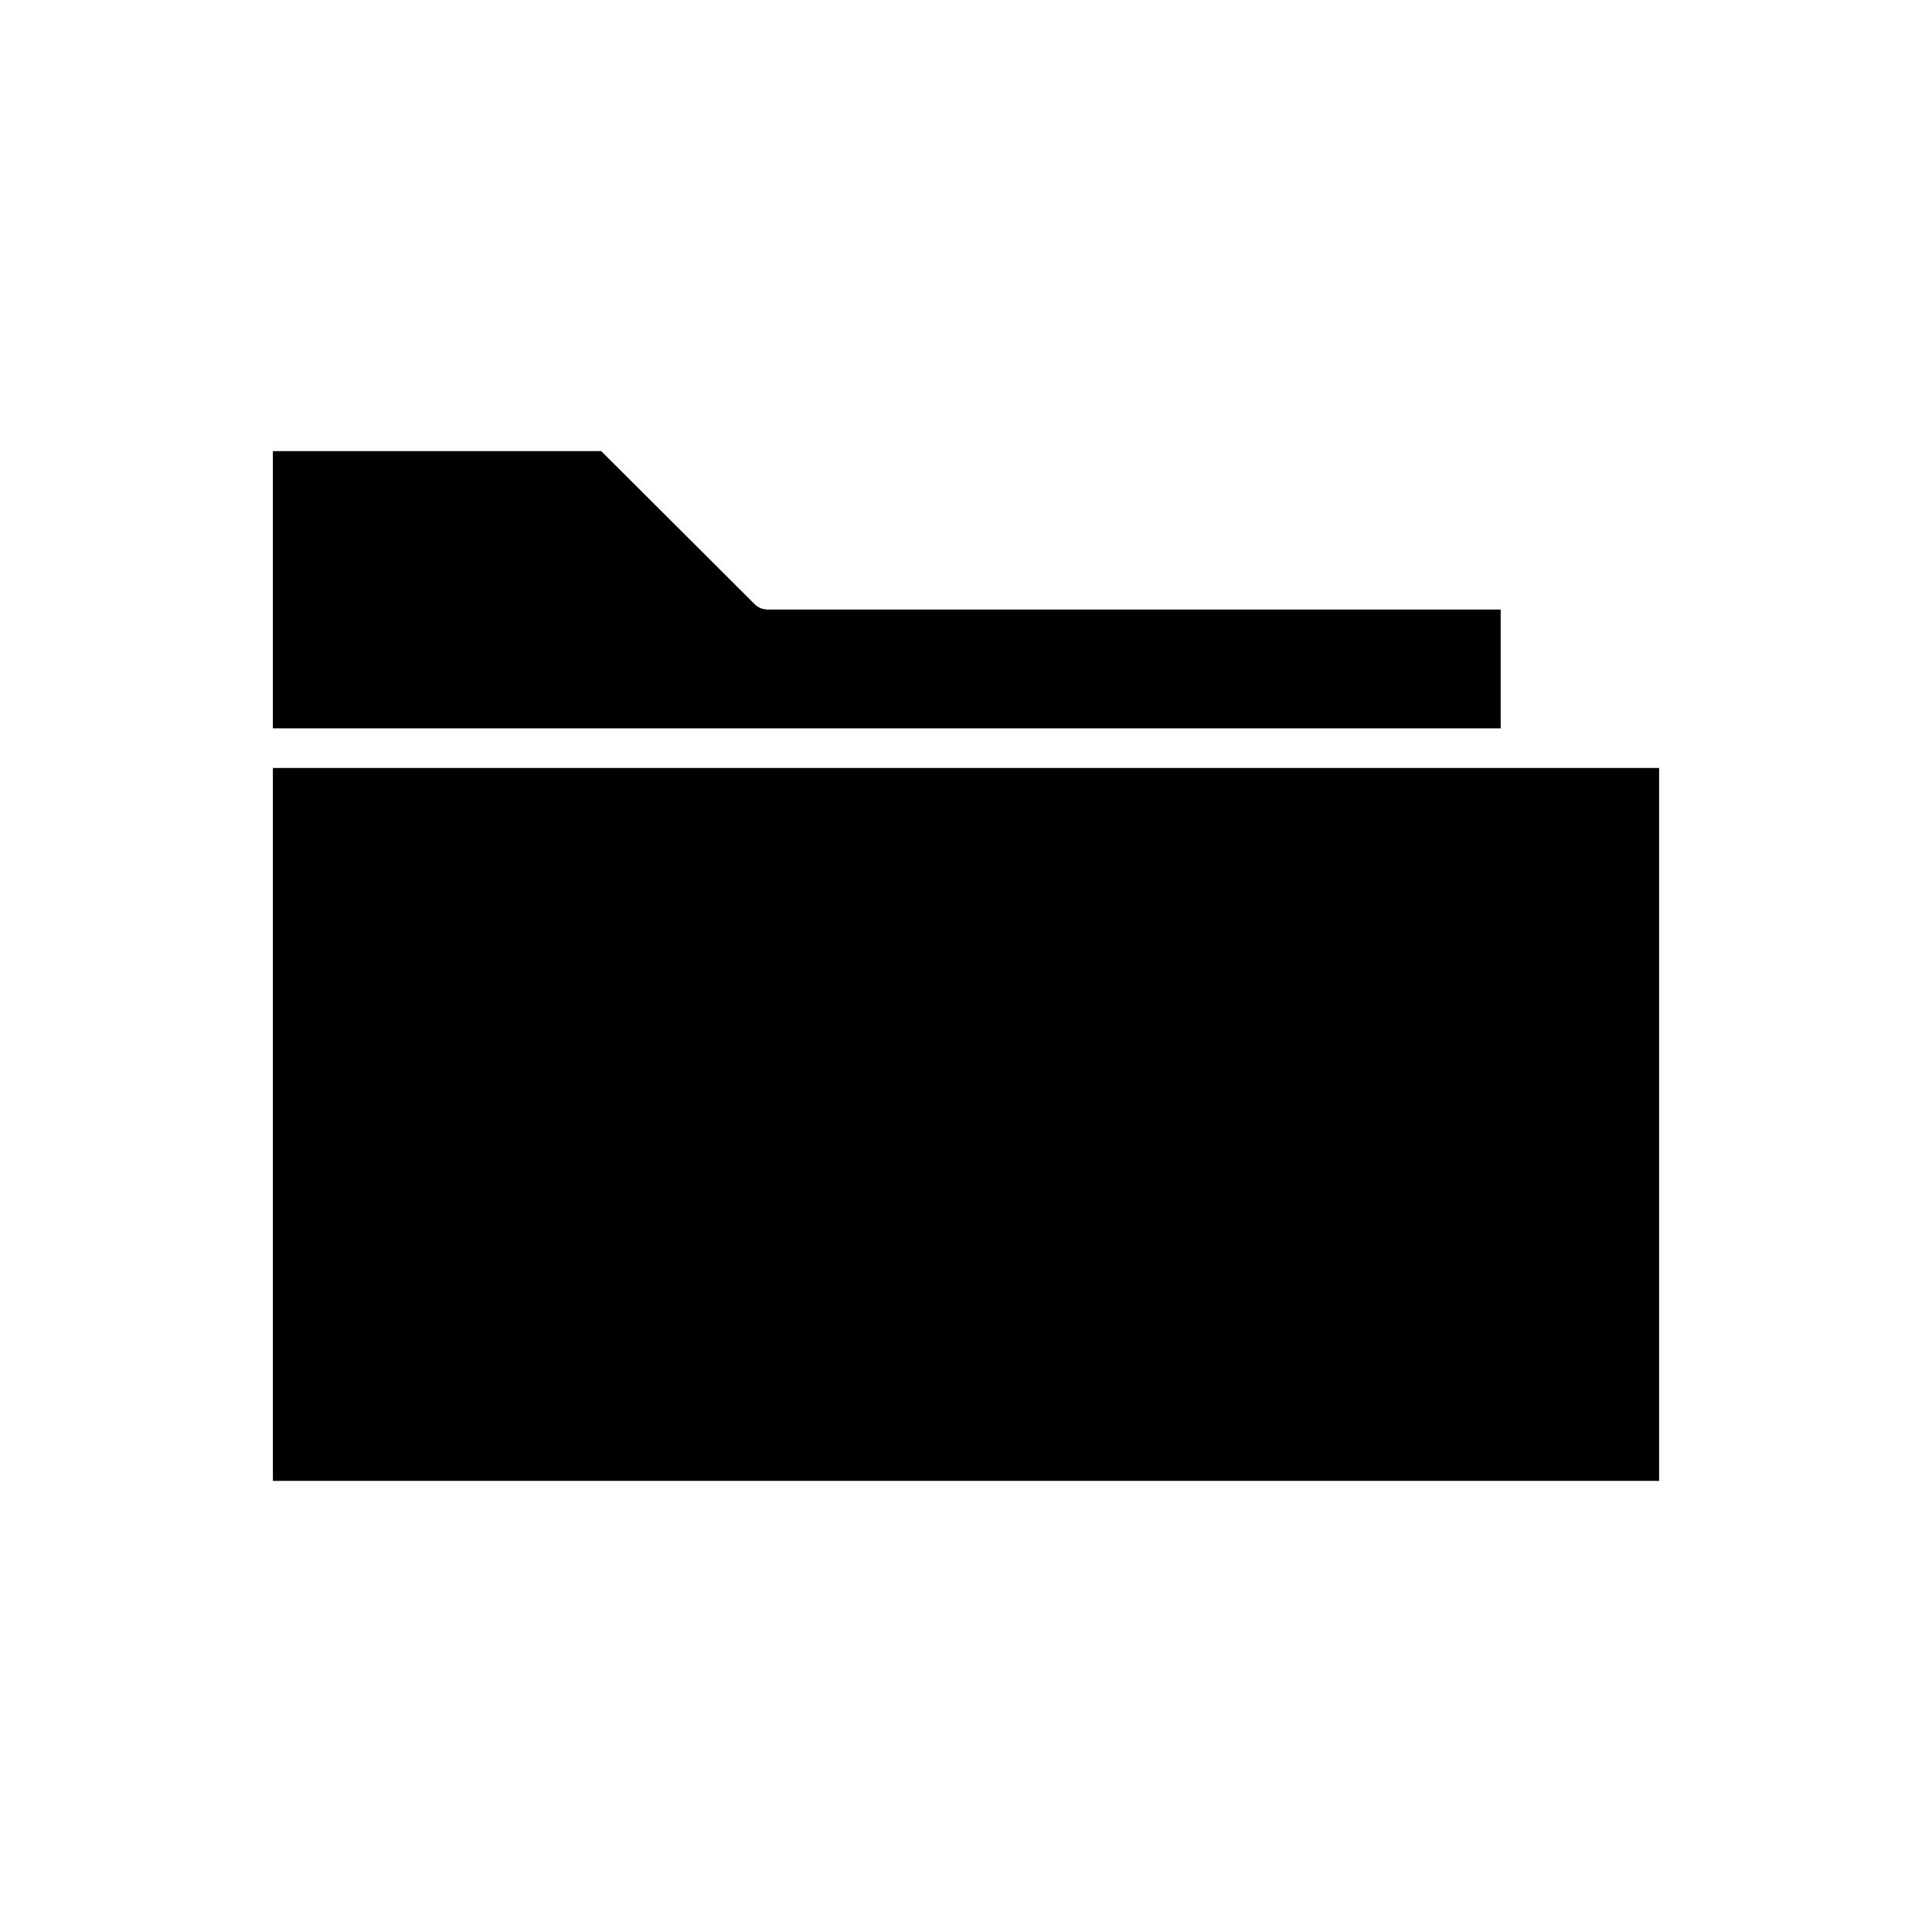
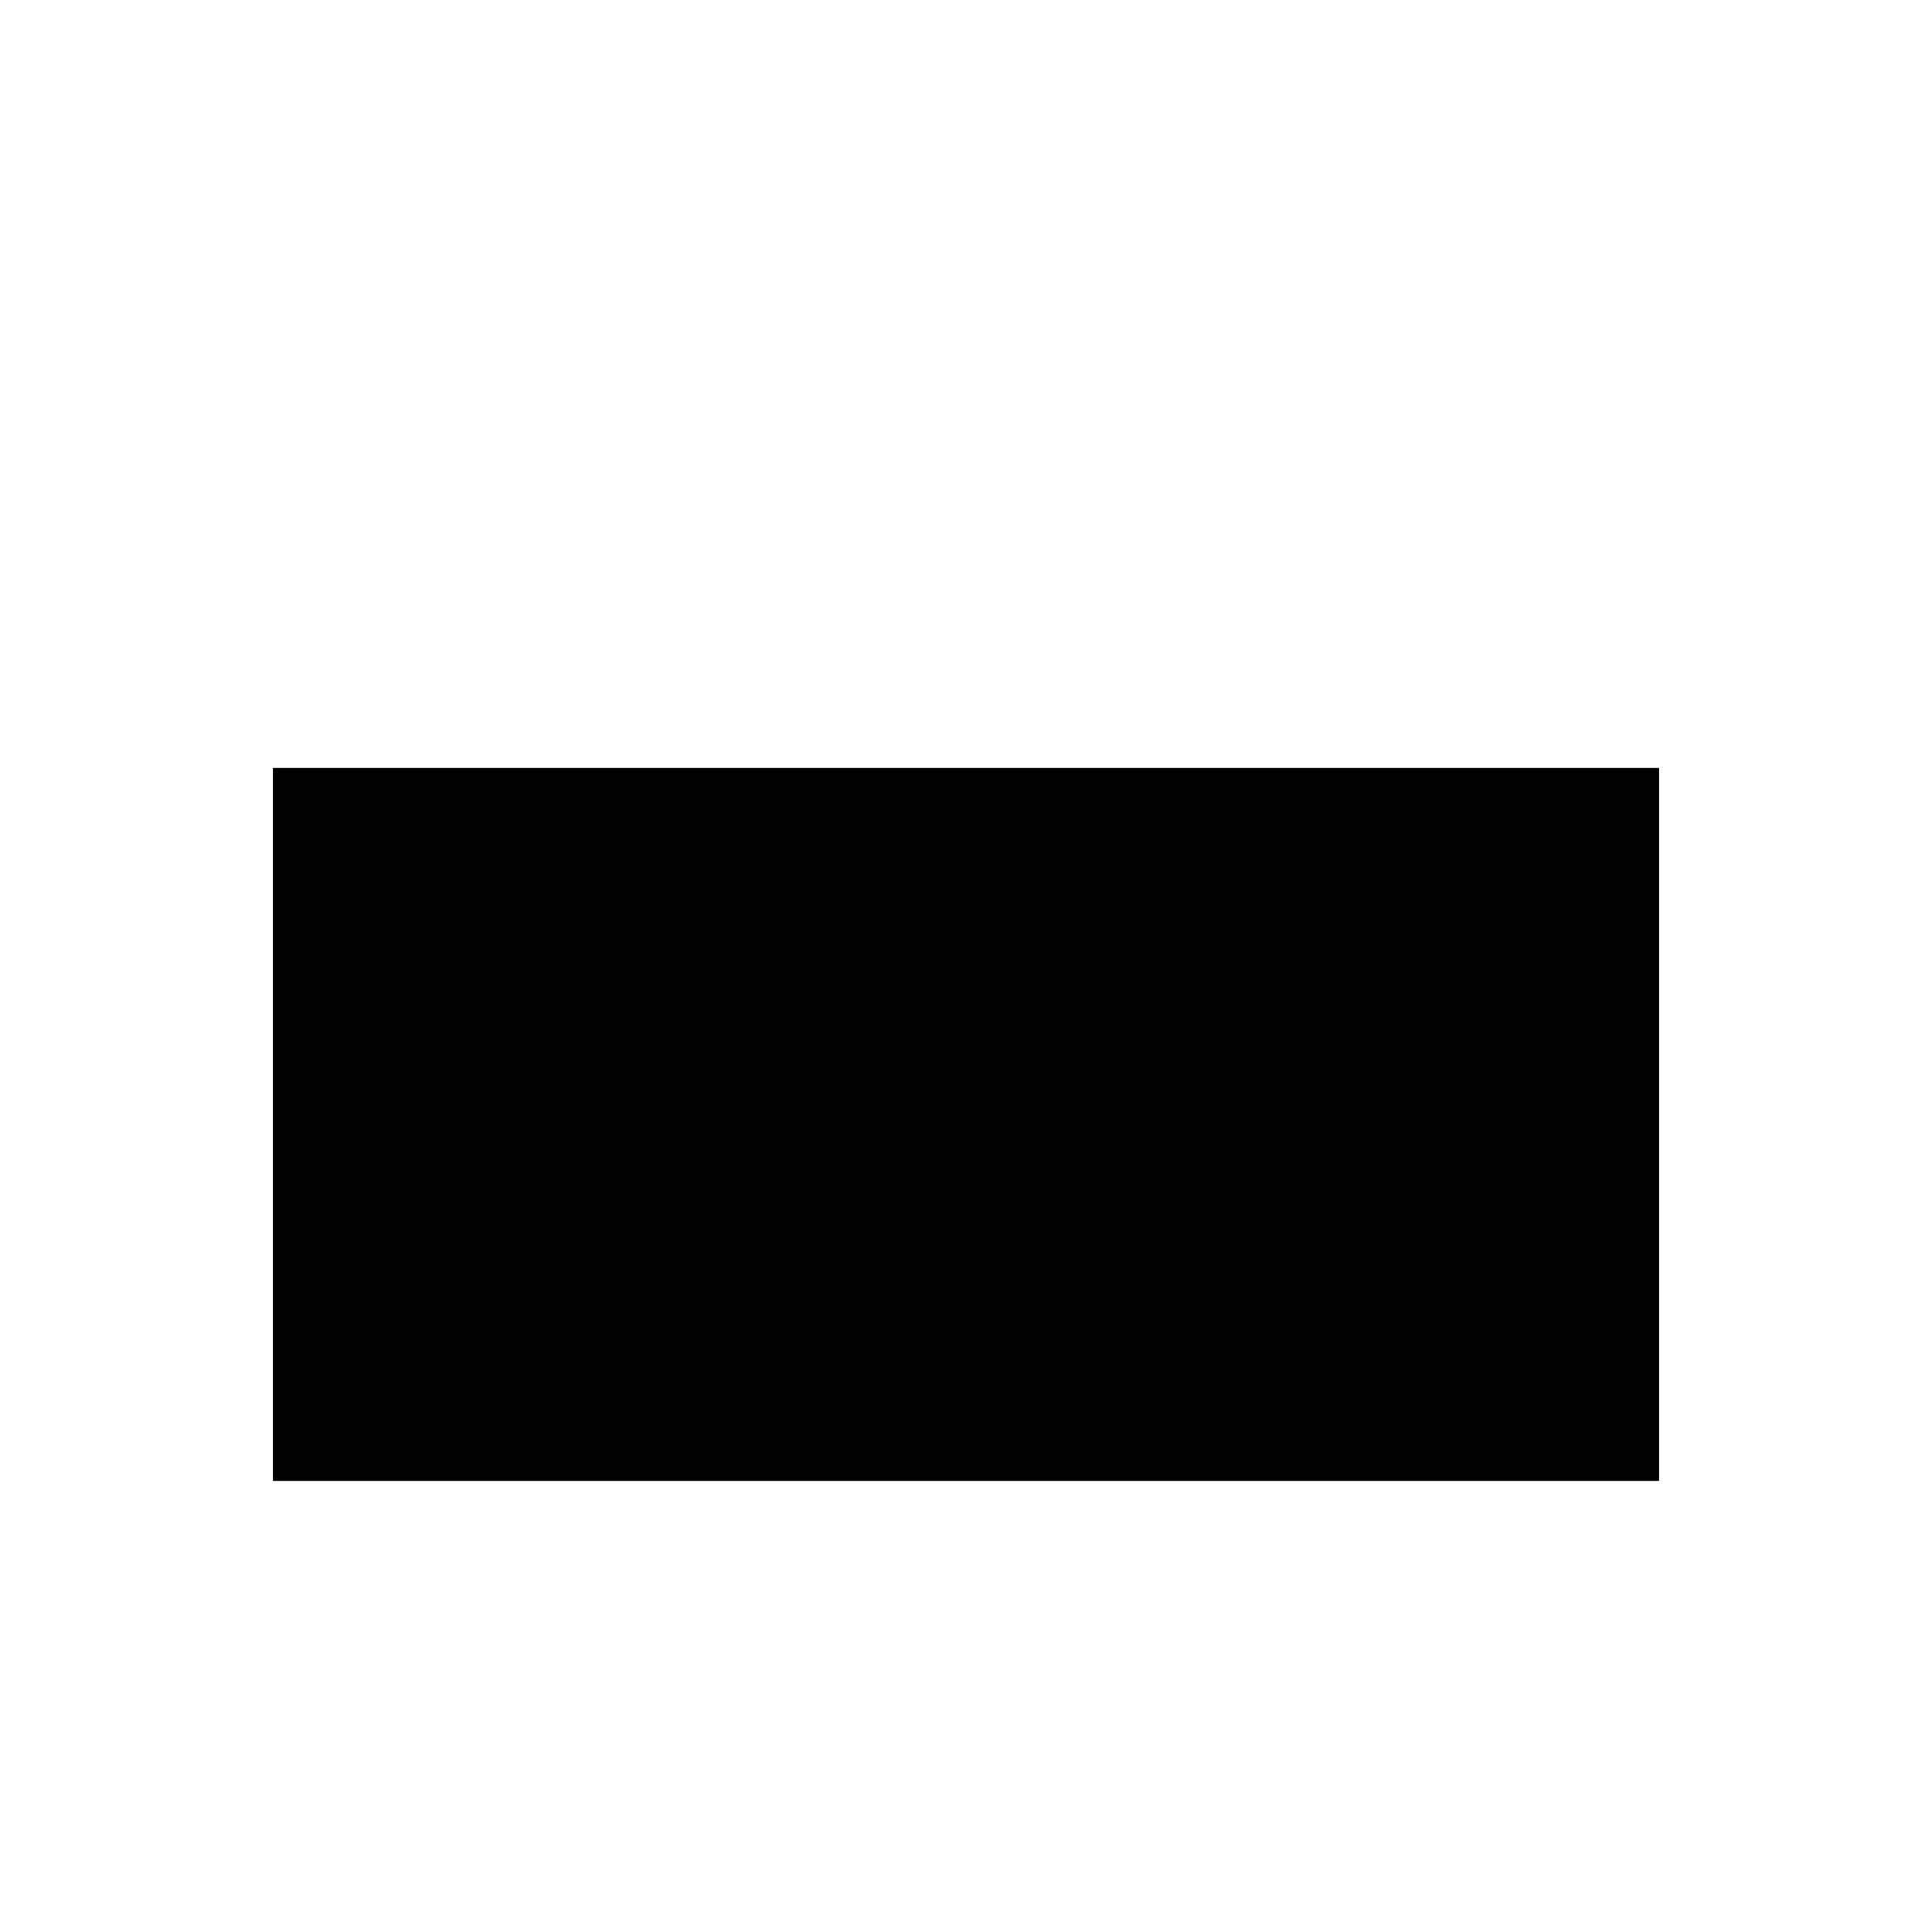
<svg xmlns="http://www.w3.org/2000/svg" fill="#000000" width="800px" height="800px" version="1.1" viewBox="144 144 512 512">
  <g>
    <path d="m216.32 347.52h367.36v188.93h-367.36z" />
-     <path d="m343.84 303.96-40.516-40.41h-87.012v73.473h325.38v-31.488h-194.18c-1.367 0-2.731-0.527-3.676-1.574z" />
  </g>
</svg>